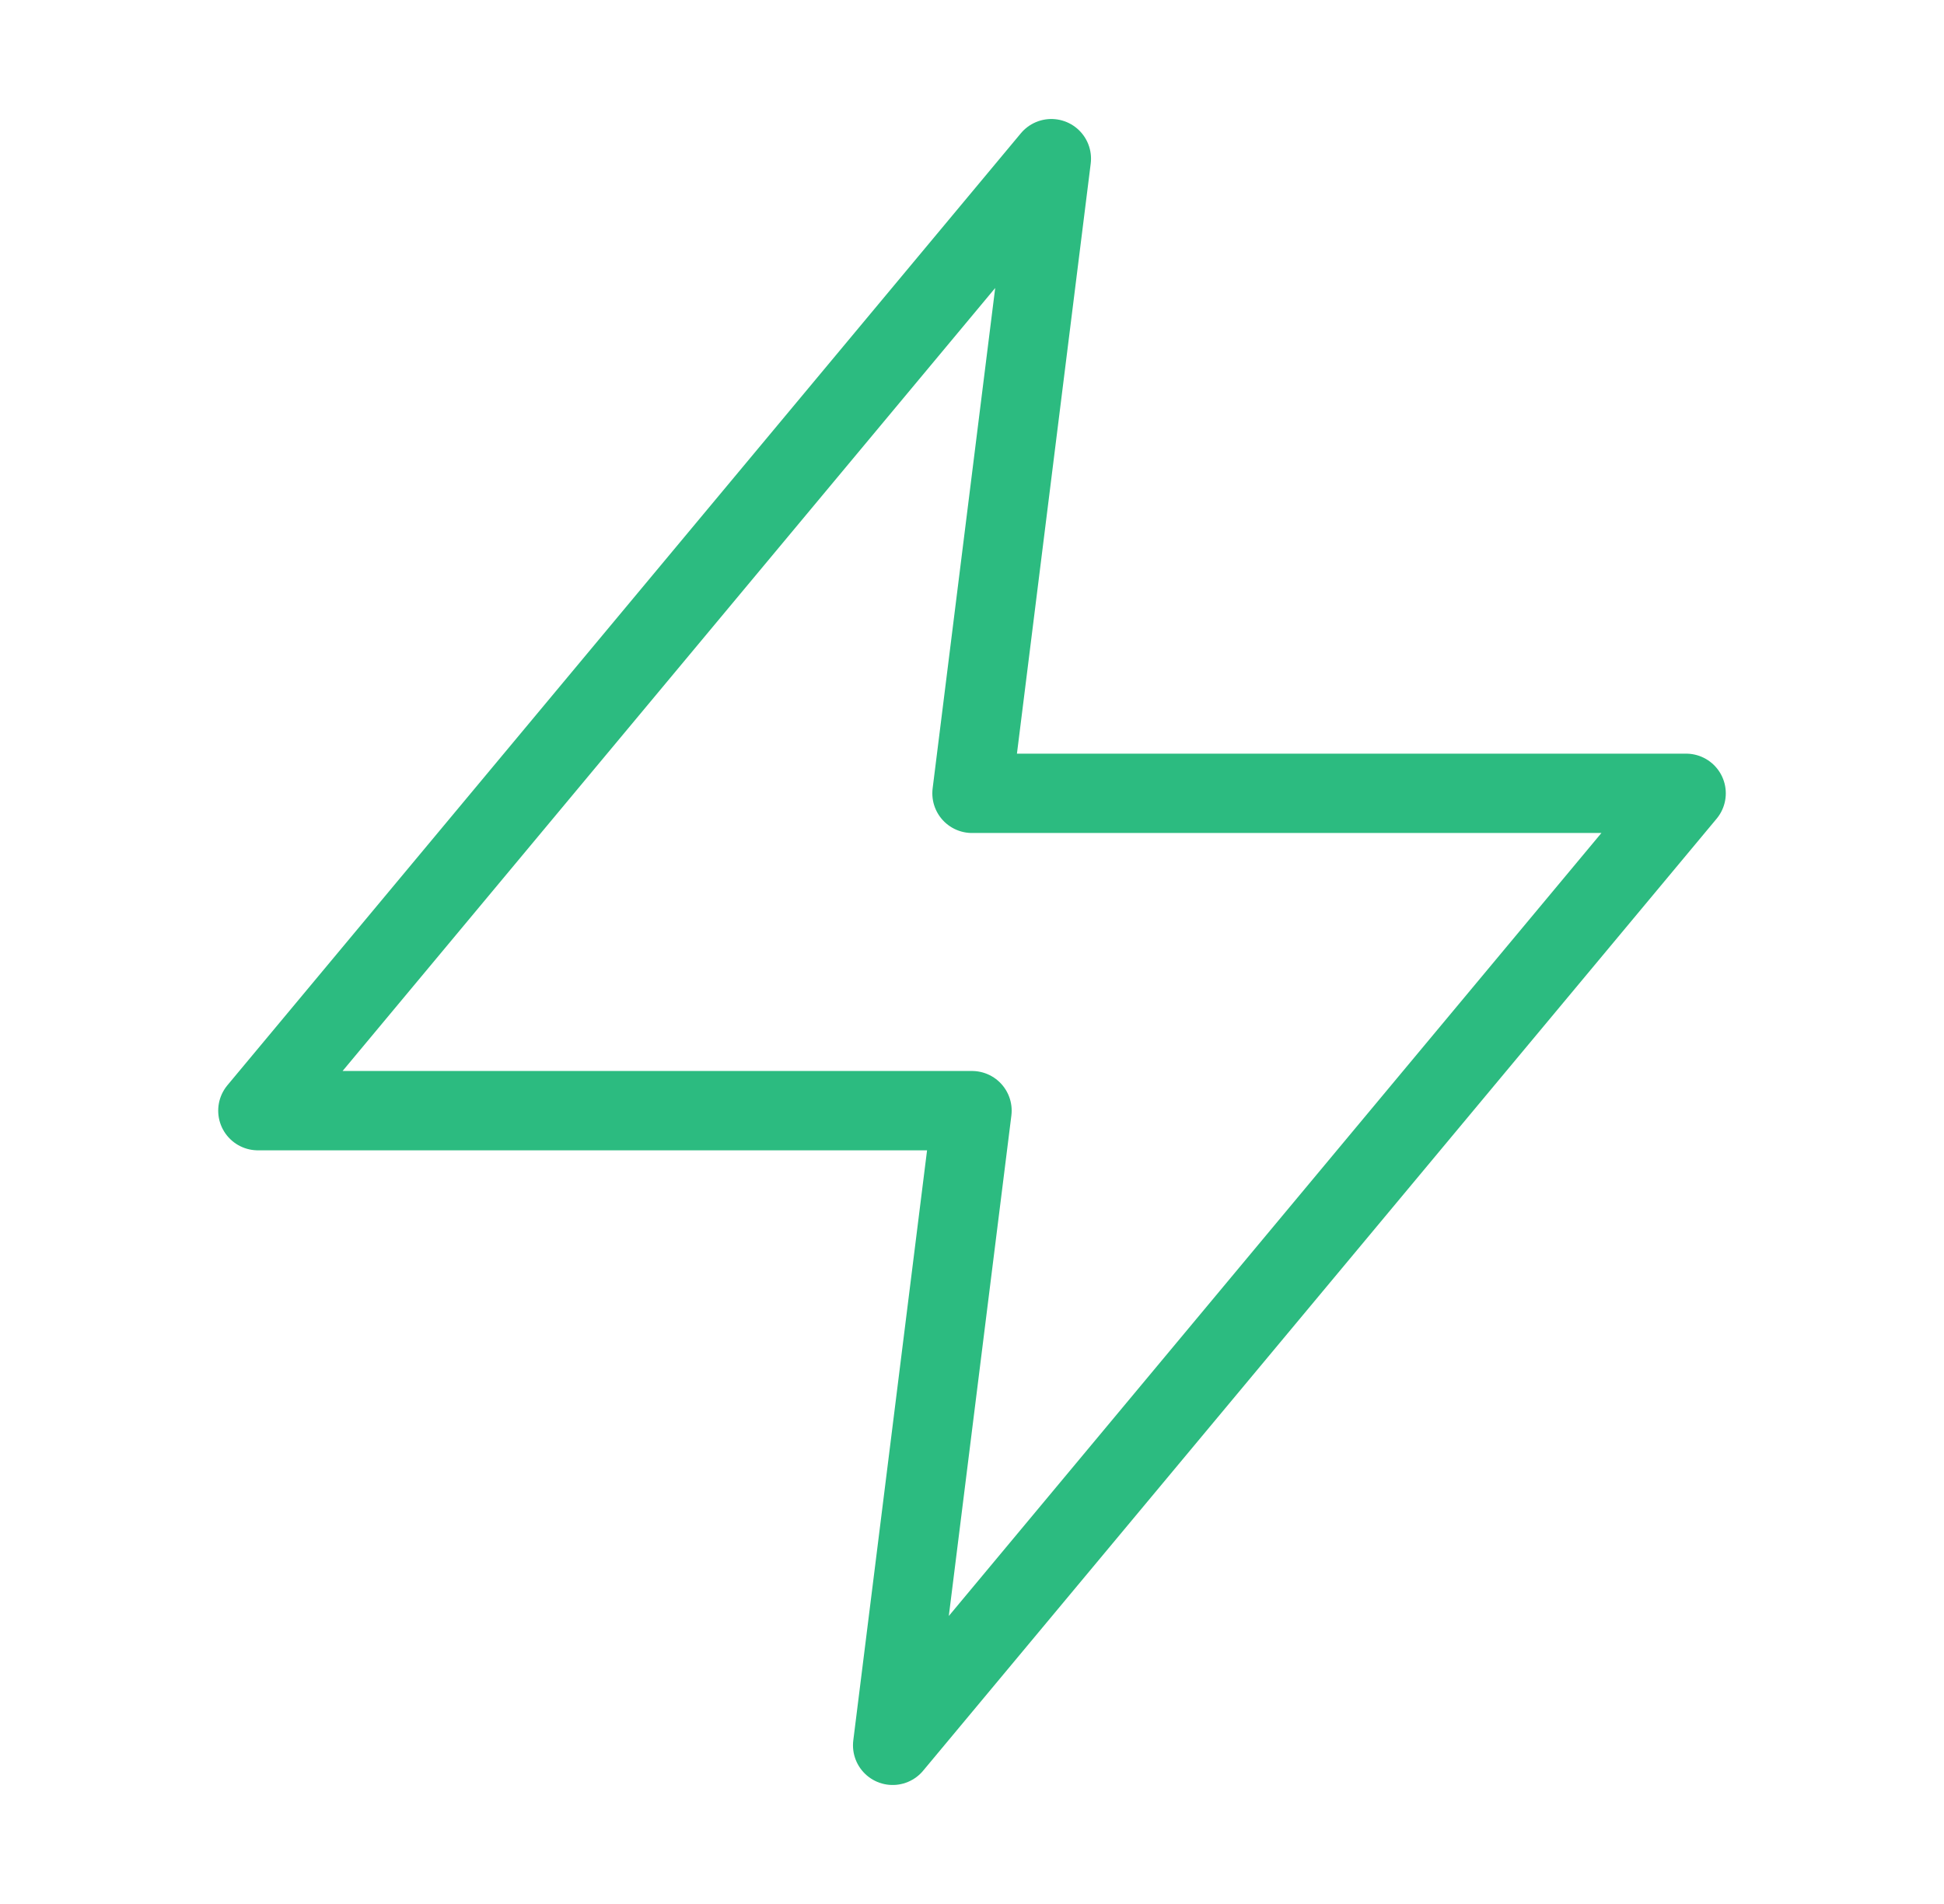
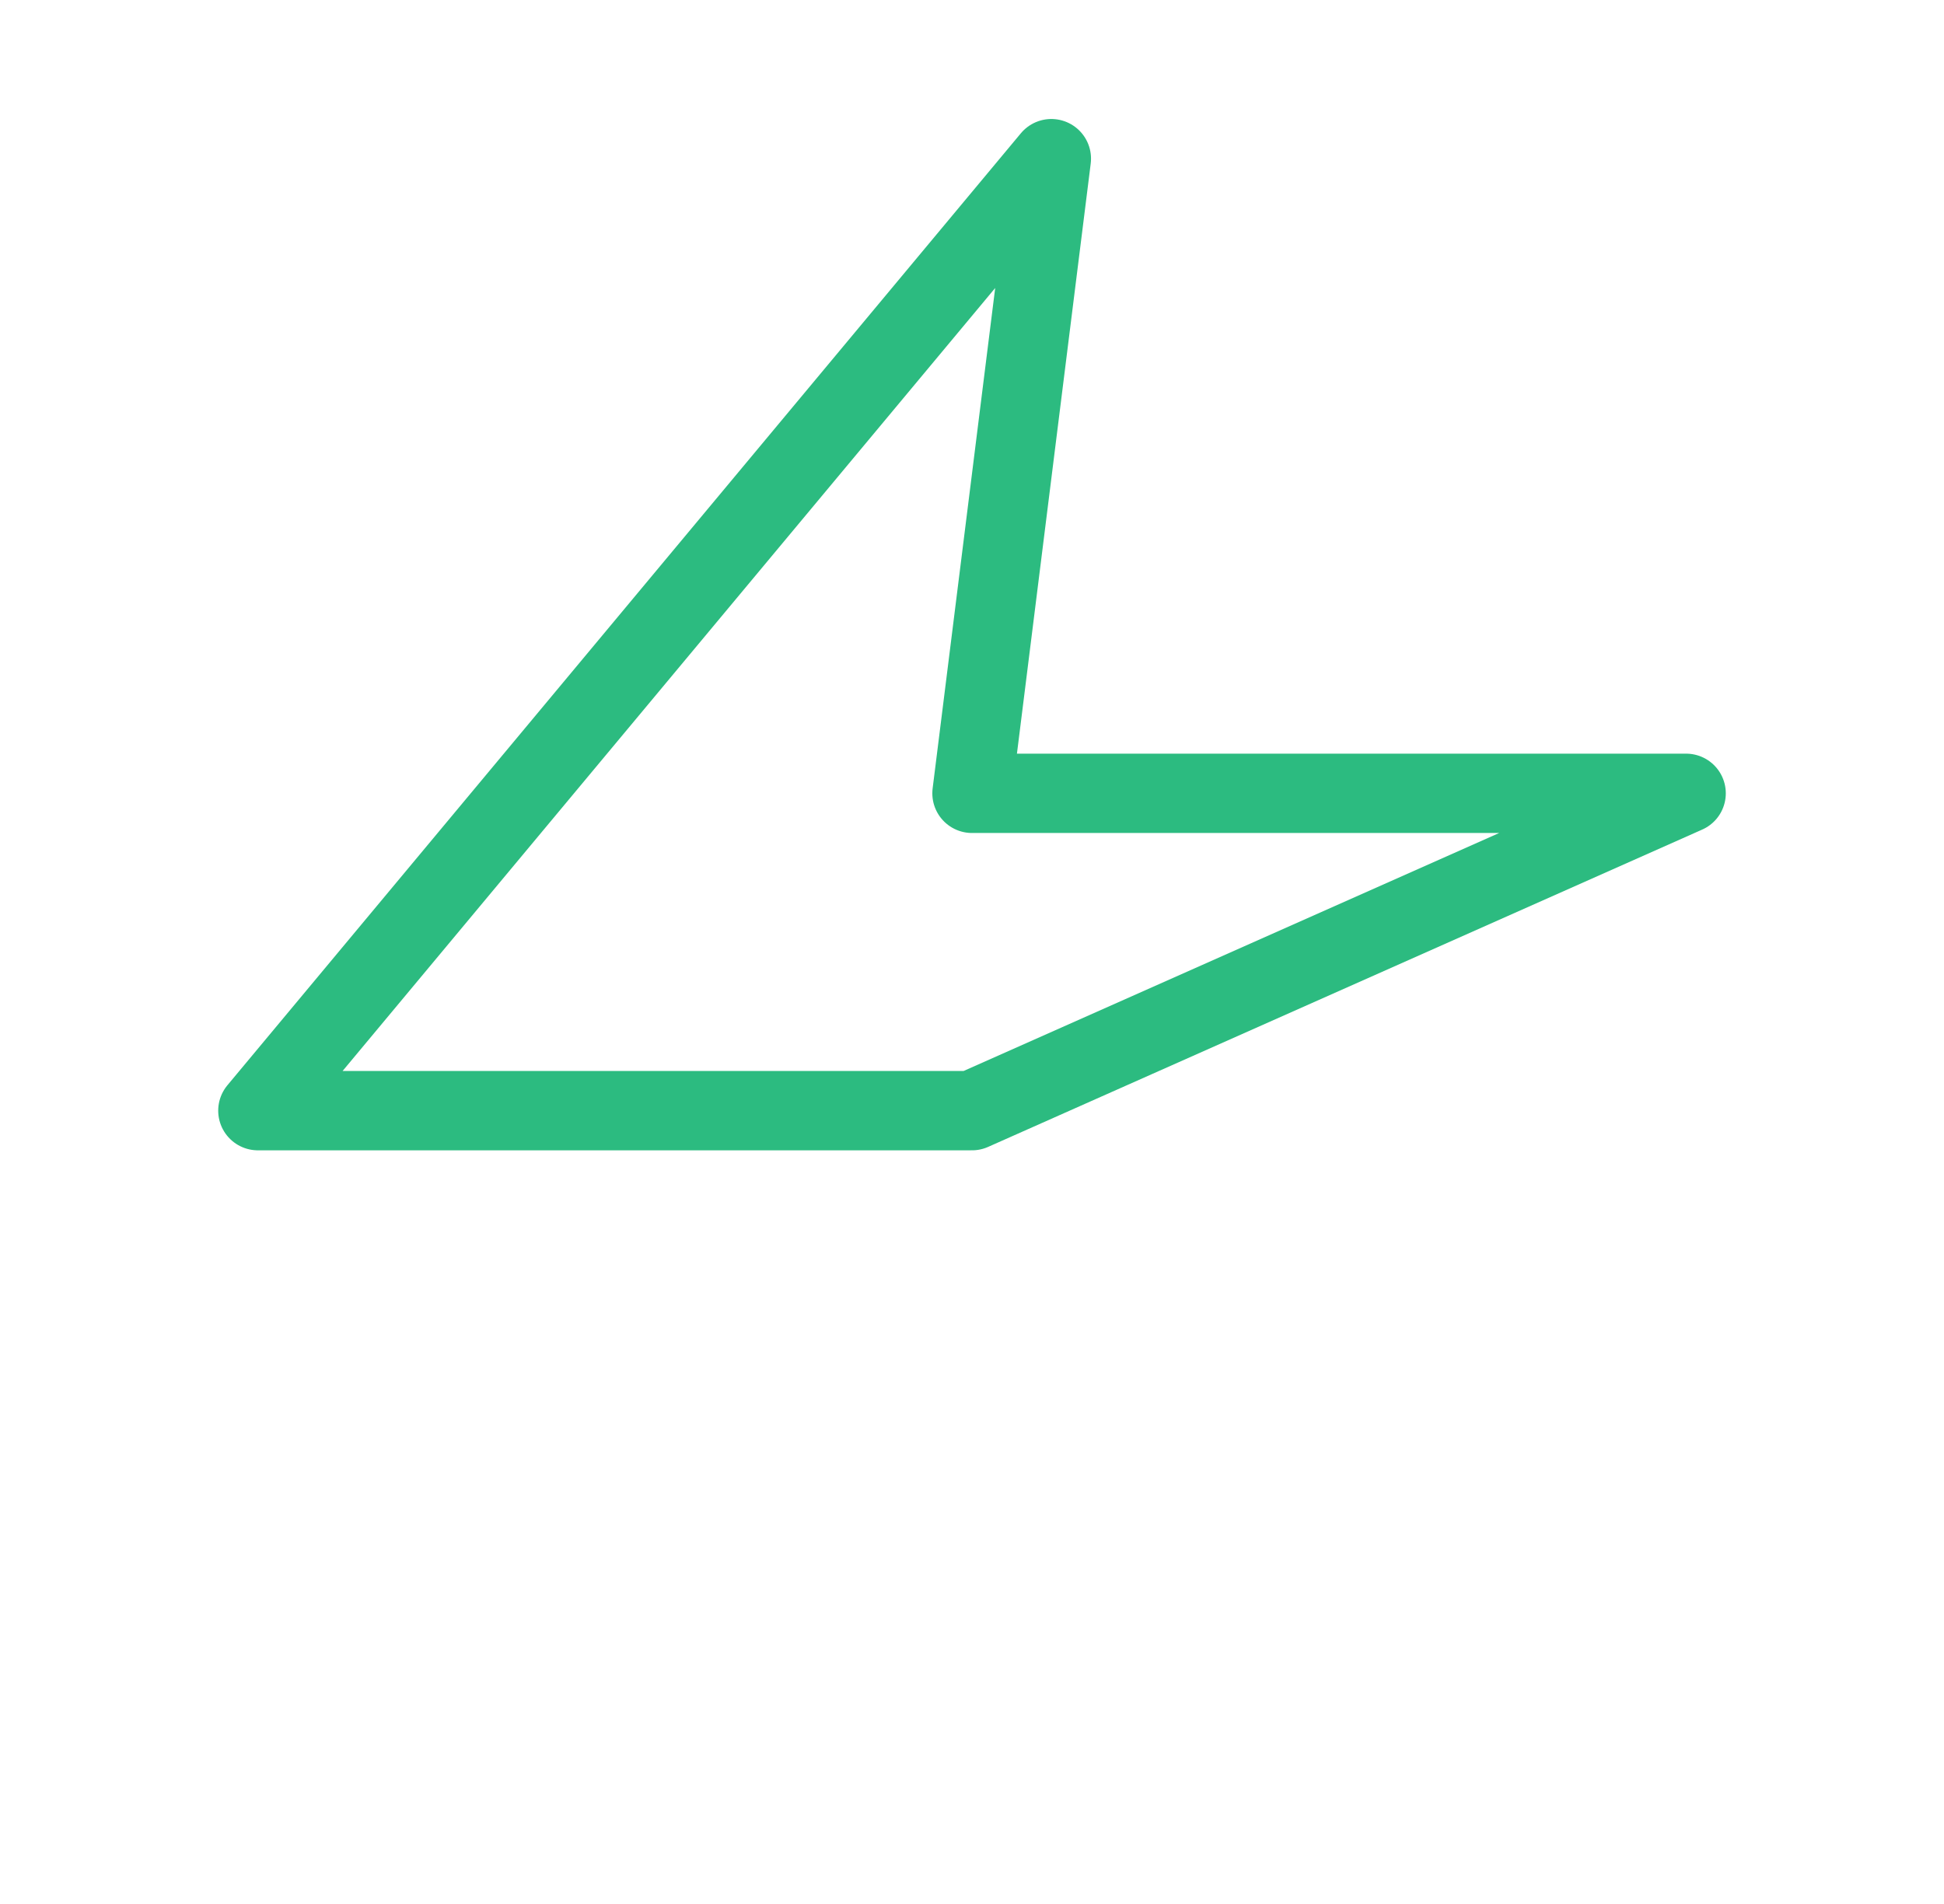
<svg xmlns="http://www.w3.org/2000/svg" width="49" height="48" viewBox="0 0 49 48" fill="none">
-   <path d="M26.5 4L6.5 28H24.5L22.5 44L42.5 20H24.5L26.5 4Z" stroke="#2CBB80" stroke-width="2" stroke-linecap="round" stroke-linejoin="round" />
+   <path d="M26.5 4L6.5 28H24.5L42.5 20H24.5L26.5 4Z" stroke="#2CBB80" stroke-width="2" stroke-linecap="round" stroke-linejoin="round" />
</svg>